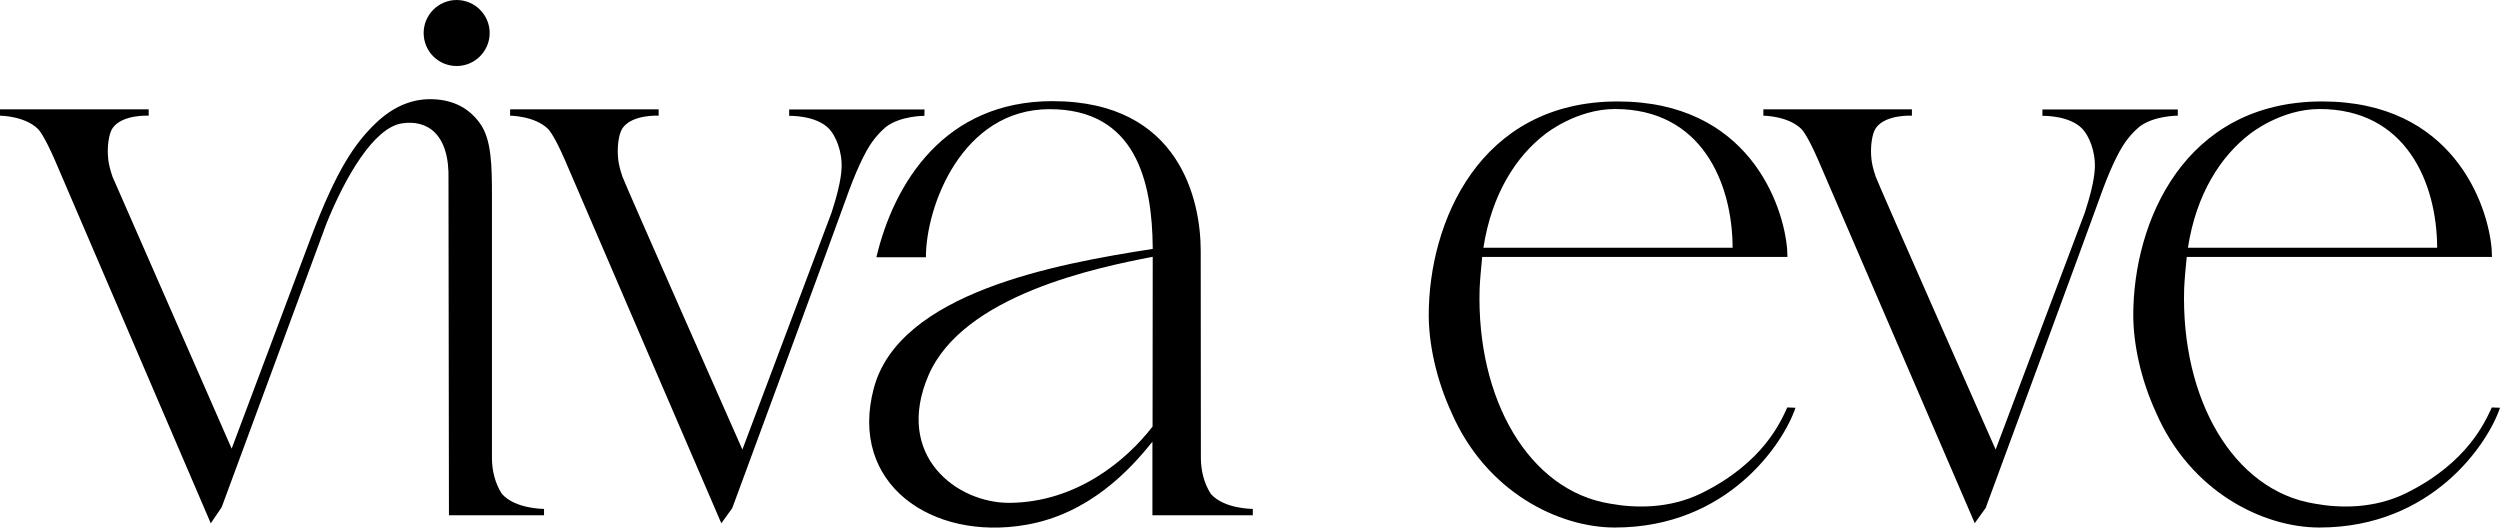
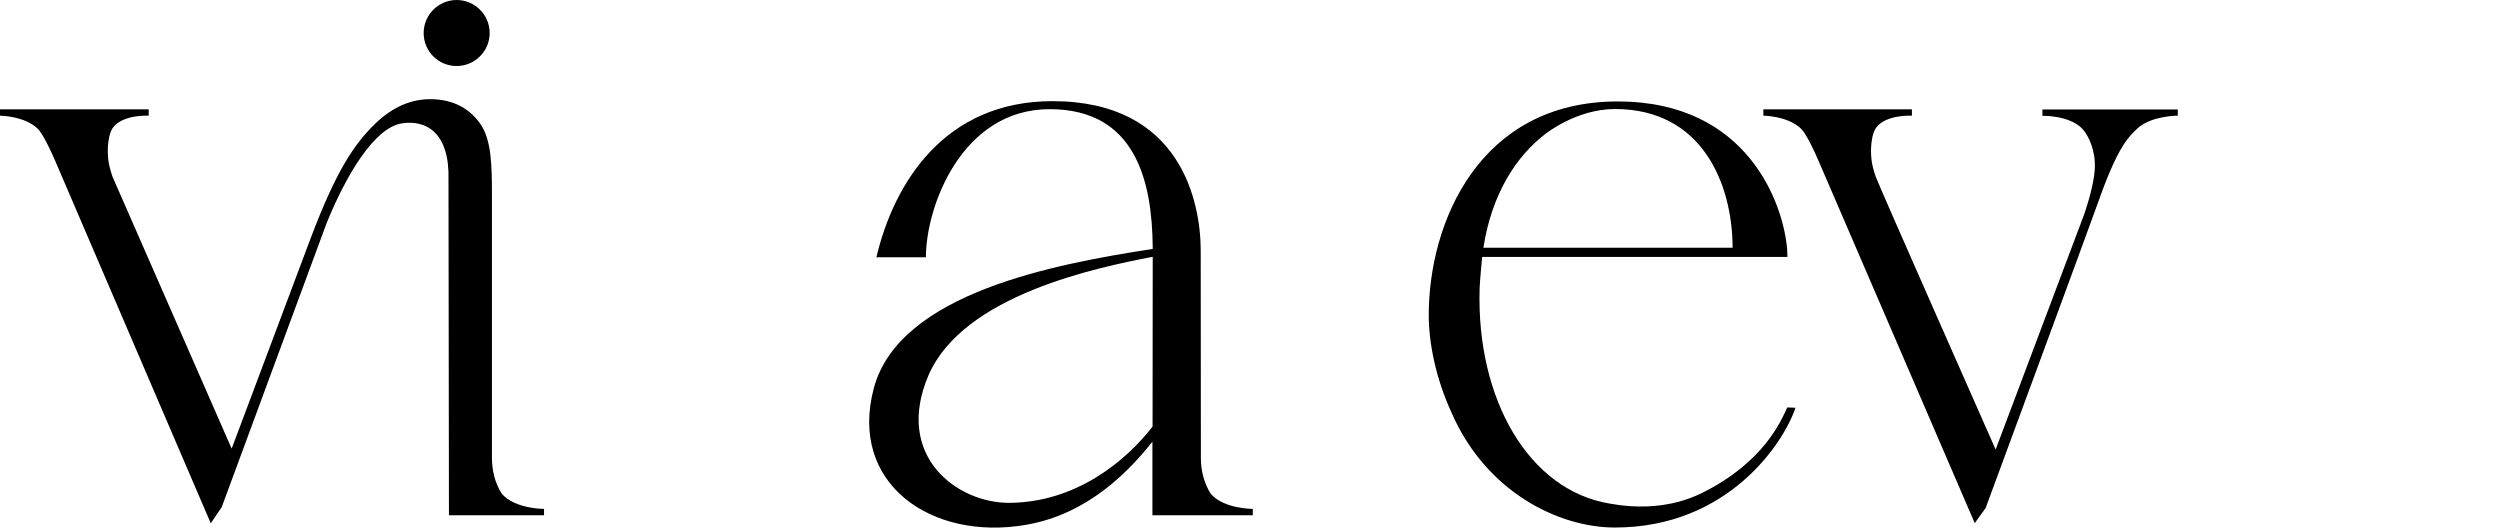
<svg xmlns="http://www.w3.org/2000/svg" version="1.1" id="Layer_1" x="0px" y="0px" viewBox="0 0 1651.1 348.5" style="enable-background:new 0 0 1651.1 348.5;" xml:space="preserve">
  <style type="text/css">
	.st0{fill:#F7511D;}
	.st1{fill:#FFFFFF;}
	.st2{fill:#D95225;}
</style>
  <g>
    <path d="M301.6,43.6c12,0,21.8-9.8,21.8-21.8S313.6,0,301.6,0s-21.8,9.8-21.8,21.8C279.8,33.9,289.5,43.6,301.6,43.6z" />
    <path d="M1124,325.6c-21.2,10.5-44,10.1-60.8,7c-53.5-8.7-88.2-68.9-86-142c0.2-5.5,1.2-15.9,1.7-20.9h201.6l-0.2-5.1   c-2.4-29.5-25.7-97.6-111.9-97.6c-91.5,0-124.8,80.1-124.8,141.1c0,18.7,4.8,42.1,15,64.3l-0.1-0.2c22.8,52.7,70.9,76.2,108,76.2   c74.7,0,111.5-55.7,119.3-79.1l-5.4-0.2C1176.3,277.9,1165,305.3,1124,325.6z M1066.6,72c56.9,0,77.5,48.3,77.7,91.6H979.7   c5.5-35.5,21.6-60.4,41-75.2C1020.7,88.4,1041.1,72,1066.6,72z" />
-     <path d="M610.6,72.3h-89.4l0,0v4.2c0,0,17.8-0.5,26.4,8.6c4.1,4.3,8.8,14.6,8.2,26.2c-0.4,8.1-3.3,19-6.6,29.1l-58.9,156.5   c0,0-77.5-175.2-79.2-180.2s-2.5-8.6-2.8-11.4c-0.9-7.7,0.2-16.7,2.8-20.6c6.4-9.3,23.9-8.3,23.9-8.3v-4.2h-98.1v4.2   c0,0,16.2,0.1,25,8.7c0.8,0.8,4.3,4.7,11.3,20.8c10.6,24.9,103.2,239.7,103.2,239.7l7.2-10c0,0,70.5-191,74.9-203.6   c6.4-18.2,12.6-31.5,17.6-38.4c1.9-2.6,4.1-5.2,6.5-7.5l0,0l0,0c0.8-0.7,1.6-1.5,2.4-2.2c9.7-7.5,25.5-7.4,25.5-7.4L610.6,72.3   L610.6,72.3z" />
    <path d="M793,165.6c0-32.2-13.1-98.8-97.9-98.8c-71.1,0-104.6,53.7-116.3,103.1h32.7c0-33.5,23.7-97.8,81.7-97.8   c56.9,0,67.7,47.7,68.1,91.1v1.2l0,0c-64.2,9.9-167.4,29-184.2,92s38.1,101.1,100.6,90.2c41.6-7.2,68.6-36.3,83.4-54.9v48.6h66.3   h-0.1h0.1v-4.2c0,0-19,0.1-27.7-9.9c-4.6-7-6.6-15.7-6.6-23.8L793,165.6z M761.2,281.7c-17.4,22.6-50.4,50-94.3,50.4   c-34.9,0.3-76.5-31-53.7-84.2c22.9-53.1,111.3-71.2,148.1-78.3l0,0L761.2,281.7z" />
-     <path d="M1589.3,325.6c-21.2,10.5-44,10.1-60.8,7c-53.5-8.7-88.2-68.9-86-142c0.2-5.5,1.2-15.9,1.7-20.9h201.6l-0.2-5.1   c-2.4-29.5-25.7-97.6-111.9-97.6c-91.5,0-124.8,80.1-124.8,141.1c0,18.7,4.8,42.1,15,64.3l-0.1-0.2c22.8,52.7,70.9,76.2,108,76.2   c74.7,0,111.5-55.7,119.3-79.1l-5.4-0.2C1641.5,277.9,1630.2,305.3,1589.3,325.6z M1531.9,72c56.9,0,77.5,48.3,77.7,91.6H1445   c5.5-35.5,21.6-60.4,41-75.2C1486,88.4,1506.3,72,1531.9,72z" />
    <path d="M74.3,116.7c-1.7-5-2.5-8.6-2.8-11.4c-0.9-7.7,0.2-16.7,2.8-20.6c6.4-9.3,23.9-8.3,23.9-8.3v-4.2H0v4.2   c0,0,16.2,0.1,25,8.7c0.8,0.8,4.3,4.7,11.3,20.8l102.9,239.7l7.2-10.6c0,0,68.8-186.3,69.1-187.1c12.8-31.8,31.6-63.5,49.8-66.4   c16.2-2.6,31.8,6.2,30.9,37.4l0.3,221.4h62.8v-4.2c0,0-19,0.1-27.8-9.9c-4.6-7-6.6-15.6-6.6-23.8V129.9c0-20.5-0.2-37.7-7.9-48.4   c-8.1-11.4-19.8-16-33-16c-12.4,0-24.8,5.1-36.2,16.2c-13.3,12.9-25.5,30.1-42.8,76.1l0,0c-16.9,45.1-52,138.5-52,138.5L74.3,116.7   z" />
    <path d="M1438.3,72.3h-89.4l0,0v4.2c0,0,17.8-0.5,26.4,8.6c4.1,4.3,8.8,14.6,8.2,26.2c-0.4,8.1-3.3,19-6.6,29.1L1318,296.9   c0,0-77.5-175.2-79.2-180.2s-2.5-8.6-2.8-11.4c-0.9-7.7,0.2-16.7,2.8-20.6c6.4-9.3,23.9-8.3,23.9-8.3v-4.2h-98.1v4.2   c0,0,16.2,0.1,25,8.7c0.8,0.8,4.3,4.7,11.3,20.8c10.7,24.7,103.3,239.6,103.3,239.6l7.2-10c0,0,70.5-191,74.9-203.6   c6.4-18.2,12.6-31.5,17.6-38.4c1.9-2.6,4.1-5.2,6.5-7.5l0,0l0,0c0.8-0.7,1.6-1.5,2.4-2.2c9.7-7.5,25.5-7.4,25.5-7.4L1438.3,72.3   L1438.3,72.3z" />
  </g>
</svg>